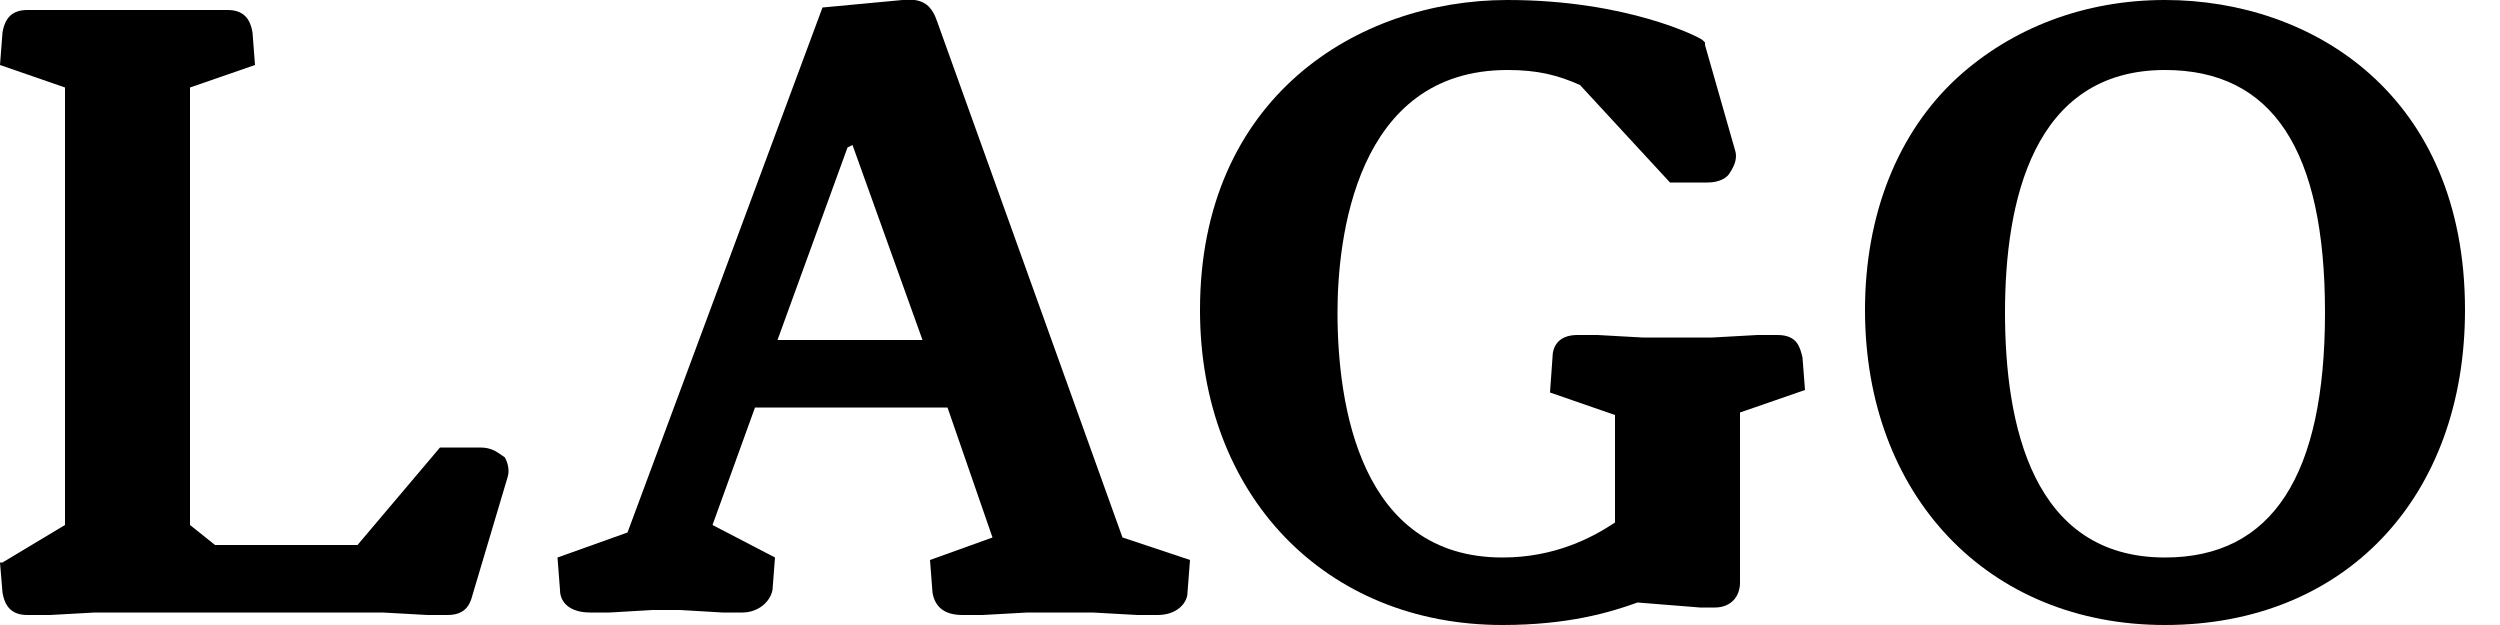
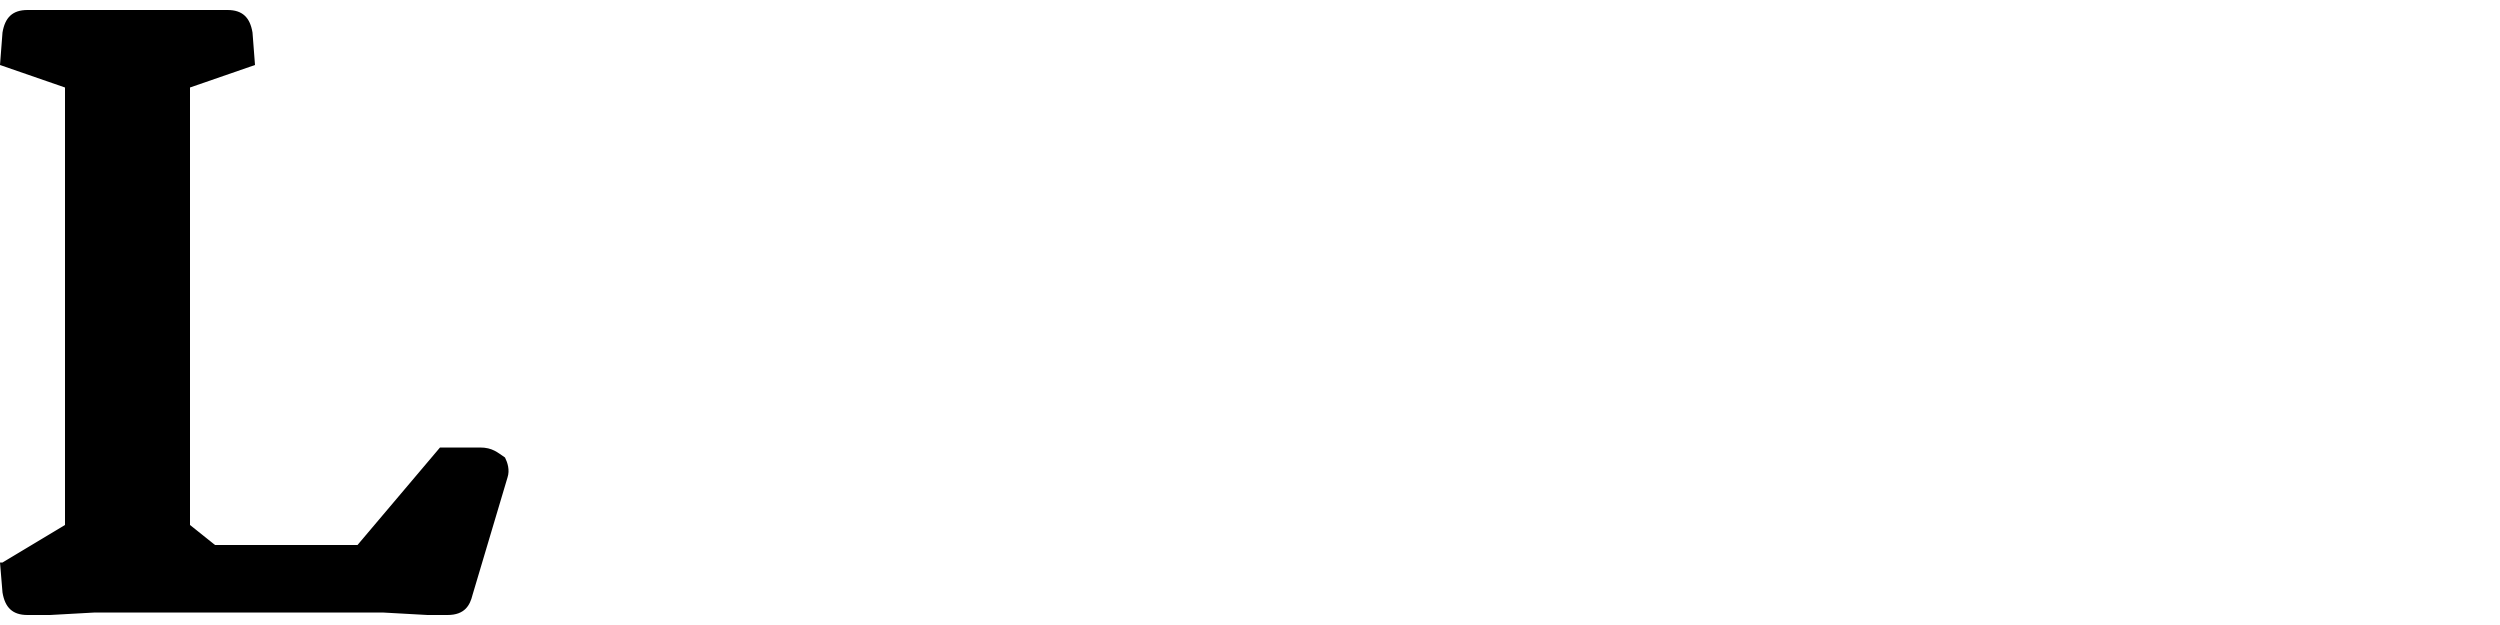
<svg xmlns="http://www.w3.org/2000/svg" version="1.1" id="Ebene_1" x="0px" y="0px" viewBox="0 0 100 25" style="enable-background:new 0 0 100 25;" xml:space="preserve">
  <g>
    <path d="M19.2,17.9h-1.6l-3.3,3.9H8.6l-1-0.8V3.5l2.6-0.9l-0.1-1.3c-0.1-0.6-0.4-0.9-1-0.9H8.2L6.5,0.4H3.7L1.9,0.4H1.1   c-0.6,0-0.9,0.3-1,0.9L0,2.6l2.6,0.9V21l-2.5,1.5l-0.1,0l0.1,1.2c0.1,0.6,0.4,0.9,1,0.9H2l1.8-0.1h11.5l1.8,0.1h0.8   c0.7,0,0.9-0.4,1-0.8l1.4-4.7c0.1-0.3,0-0.6-0.1-0.8C19.9,18.1,19.7,17.9,19.2,17.9z" />
-     <path d="M37.5,0.9c-0.2-0.6-0.5-1-1.4-0.9l-3.2,0.3l-7.8,21l-2.8,1l0.1,1.3c0,0.5,0.4,0.9,1.2,0.9h0.8l1.7-0.1h1.1l1.7,0.1h0.8   c0.6,0,1.1-0.4,1.2-0.9l0.1-1.3L28.5,21l1.7-4.7h7.7l1.8,5.2l-2.5,0.9l0.1,1.3c0.1,0.6,0.5,0.9,1.2,0.9h0.8l1.8-0.1h2.6l1.8,0.1   h0.8c0.8,0,1.2-0.5,1.2-0.9l0.1-1.3l-2.7-0.9L37.5,0.9z M31.1,13.6l2.8-7.7l0.2-0.1l2.8,7.8H31.1z" />
-     <path d="M71.1,13.4h-0.8l-1.8,0.1h-2.8l-1.8-0.1h-0.8c-0.8,0-1,0.5-1,0.9L62,15.7l2.6,0.9v4.3c-0.9,0.6-2.4,1.4-4.5,1.4   c-5.7,0-6.6-6.1-6.6-9.8c0-2.9,0.7-9.7,6.8-9.7c1.2,0,2,0.2,2.9,0.6l3.6,3.9l0,0h1.5c0.5,0,0.8-0.2,0.9-0.4   c0.2-0.3,0.3-0.6,0.2-0.9l-1.2-4.2l0-0.1l-0.1-0.1c-0.1-0.1-3-1.6-7.8-1.6C54.3,0,48,3.9,48,12.4c0,7.4,5,12.6,12.1,12.6   c2.6,0,4.3-0.5,5.4-0.9l2.5,0.2h0.6c0.6,0,1-0.4,1-1v-6.8l2.6-0.9l-0.1-1.3C72,13.9,71.9,13.4,71.1,13.4z" />
-     <path d="M86.6,0c-3.2,0-6.1,1.1-8.3,3.1c-2.4,2.2-3.7,5.5-3.7,9.3c0,7.4,4.9,12.6,12,12.6c7.2,0,12-5.1,12-12.6   C98.6,3.8,92.5,0,86.6,0z M86.6,22.3c-5.3,0-6.4-5.3-6.4-9.8c0-4.4,1.1-9.7,6.4-9.7c4.3,0,6.4,3.2,6.4,9.7   C93,19,90.9,22.3,86.6,22.3z" />
  </g>
  <g>
</g>
  <g>
</g>
  <g>
</g>
  <g>
</g>
  <g>
</g>
  <g>
</g>
  <g>
</g>
  <g>
</g>
  <g>
</g>
  <g>
</g>
  <g>
</g>
  <g>
</g>
  <g>
</g>
  <g>
</g>
  <g>
</g>
</svg>